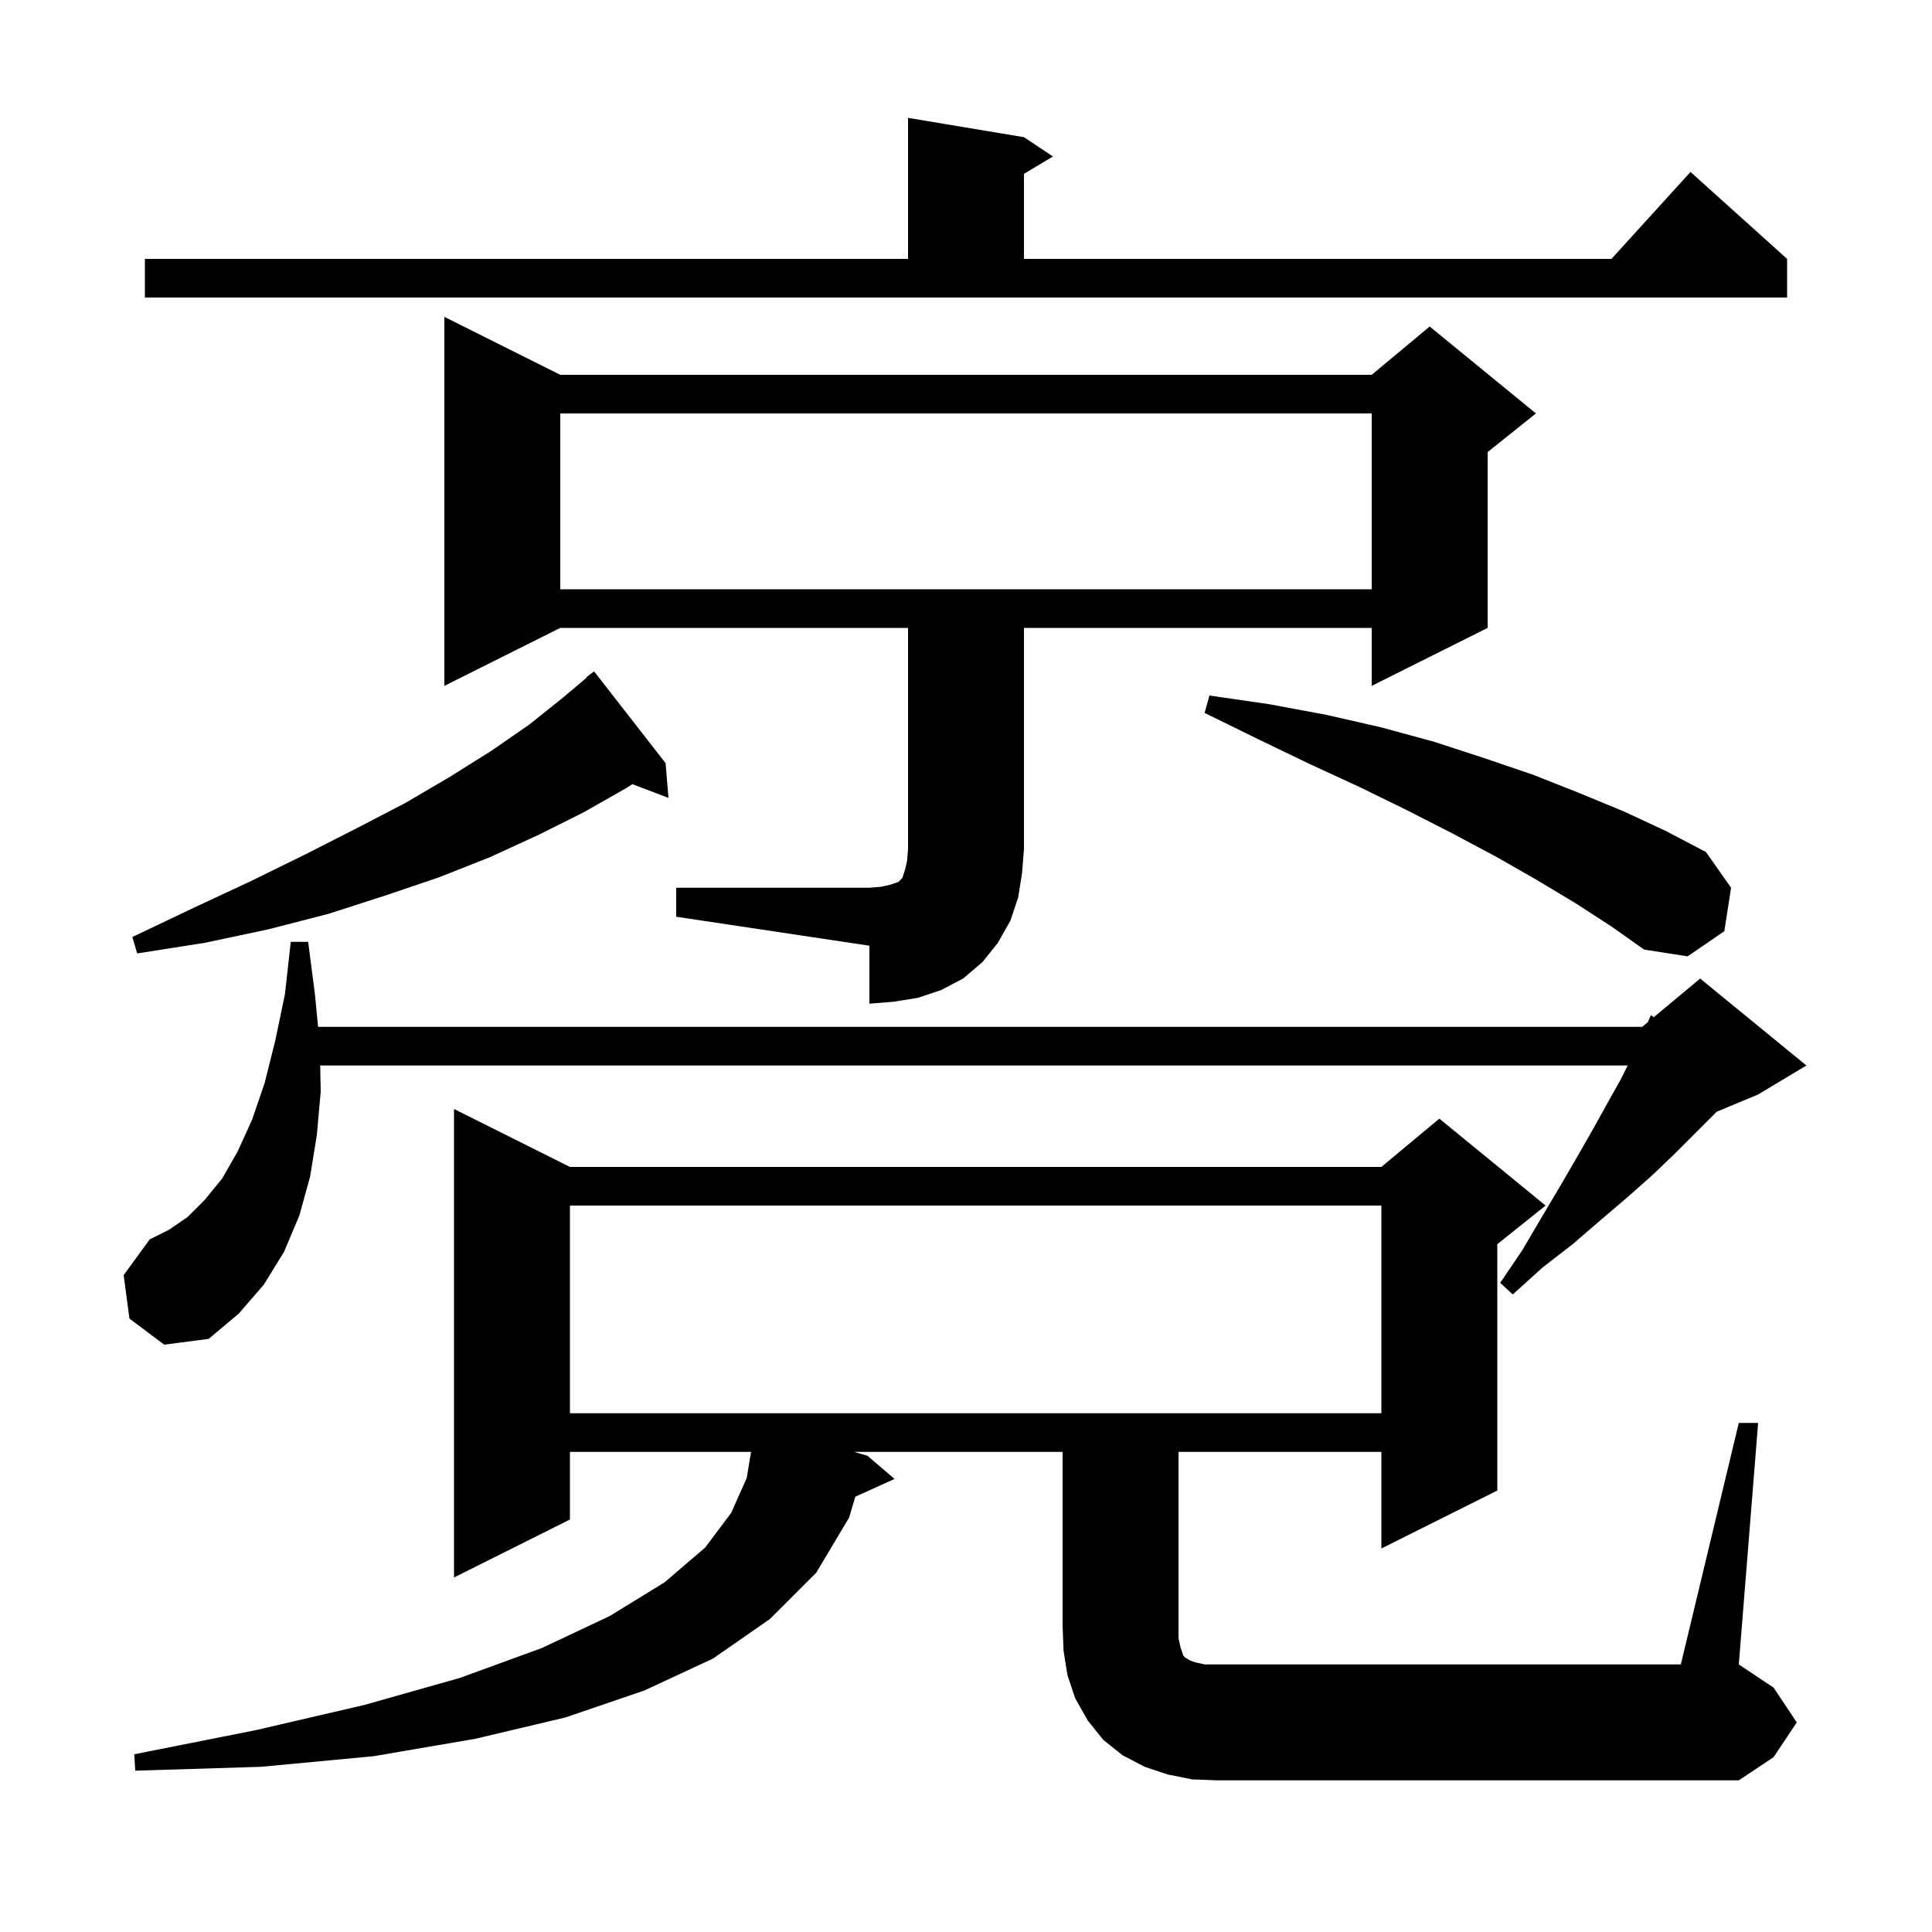
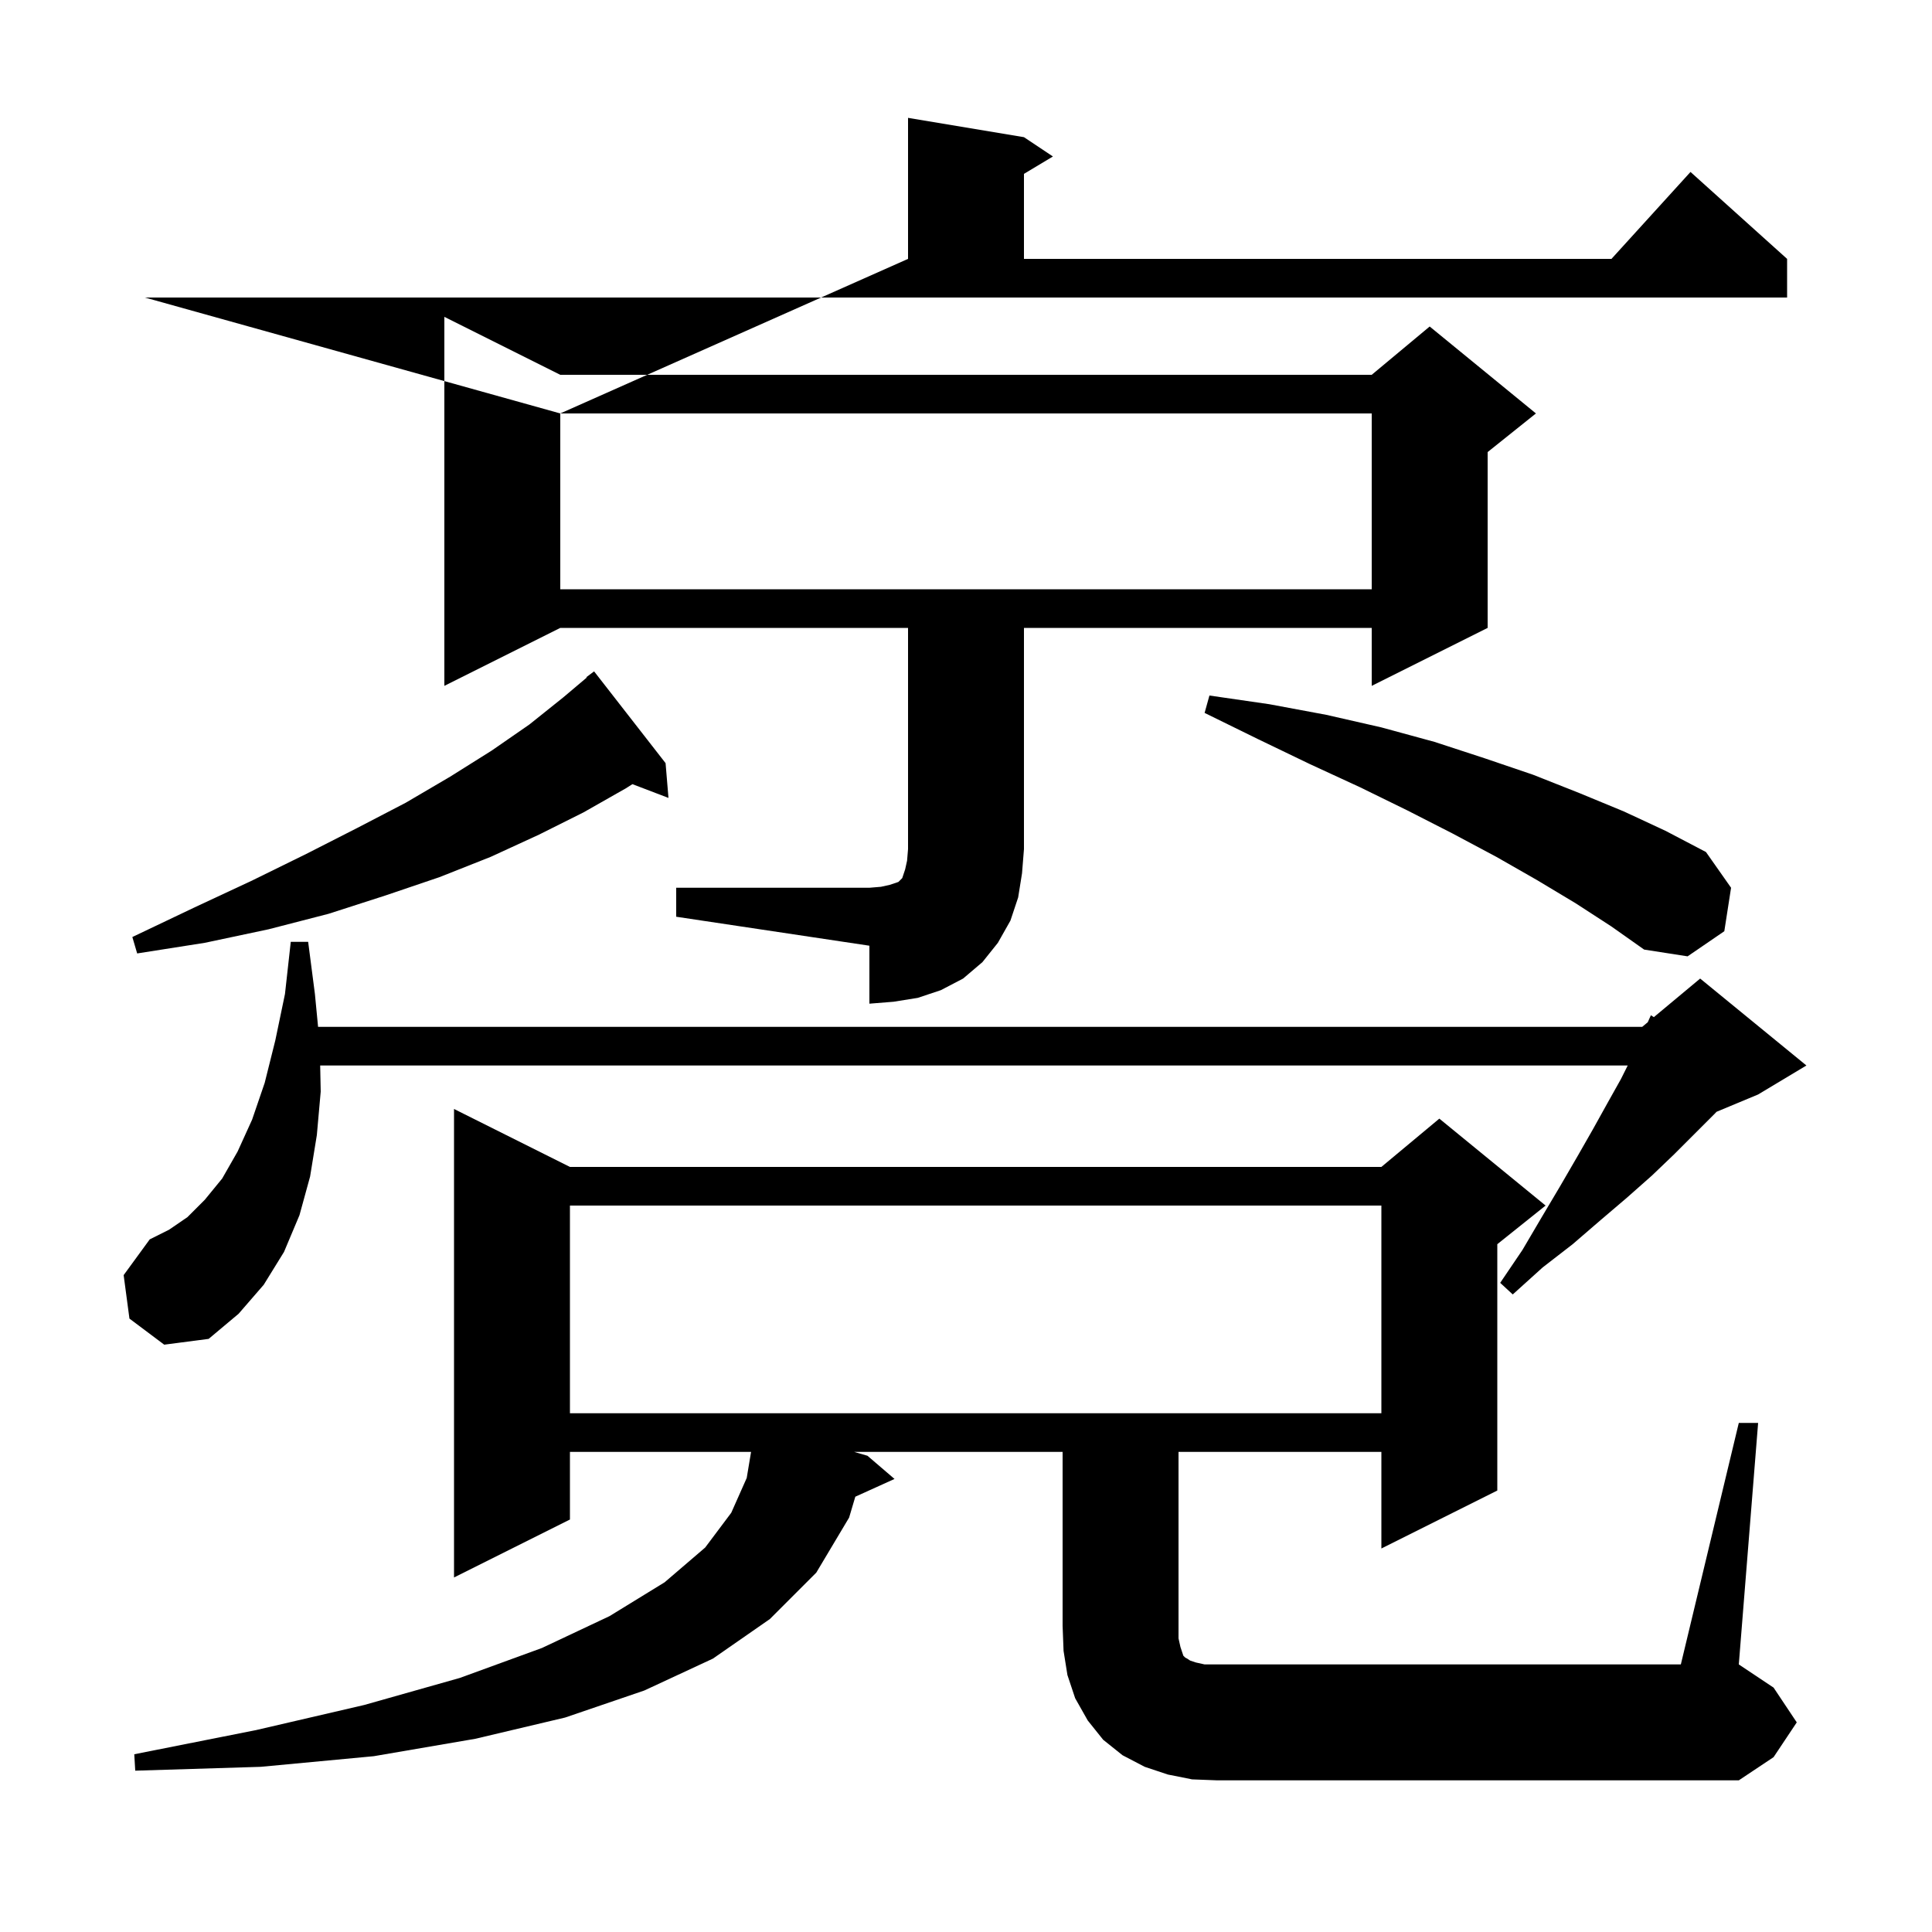
<svg xmlns="http://www.w3.org/2000/svg" version="1.1" baseProfile="full" viewBox="0 0 200 200" width="200" height="200">
  <g fill="currentColor">
-     <path d="M 180.0 147.3 L 182.0 147.3 L 180.0 172.3 L 183.6 174.7 L 186.0 178.3 L 183.6 181.9 L 180.0 184.3 L 126.0 184.3 L 123.4 184.2 L 120.9 183.7 L 118.5 182.9 L 116.2 181.7 L 114.2 180.1 L 112.6 178.1 L 111.3 175.8 L 110.5 173.4 L 110.1 170.9 L 110.0 168.3 L 110.0 150.3 L 88.424 150.3 L 89.8 150.7 L 92.6 153.1 L 88.542 154.938 L 87.9 157.1 L 84.5 162.8 L 79.7 167.6 L 73.8 171.7 L 66.7 175.0 L 58.5 177.8 L 49.2 180.0 L 38.7 181.8 L 27.0 182.9 L 14.0 183.3 L 13.9 181.6 L 26.5 179.1 L 37.7 176.5 L 47.6 173.7 L 56.1 170.6 L 63.1 167.3 L 68.8 163.8 L 73.0 160.2 L 75.7 156.6 L 77.3 153.0 L 77.75 150.3 L 59.0 150.3 L 59.0 157.3 L 47.0 163.3 L 47.0 114.8 L 59.0 120.8 L 143.0 120.8 L 149.0 115.8 L 160.0 124.8 L 155.0 128.8 L 155.0 154.3 L 143.0 160.3 L 143.0 150.3 L 122.0 150.3 L 122.0 169.6 L 122.2 170.5 L 122.5 171.4 L 122.7 171.6 L 122.9 171.7 L 123.2 171.9 L 123.8 172.1 L 124.7 172.3 L 174.0 172.3 Z M 59.0 124.8 L 59.0 146.3 L 143.0 146.3 L 143.0 124.8 Z M 13.4 136.5 L 12.8 132.0 L 15.5 128.3 L 17.5 127.3 L 19.4 126.0 L 21.2 124.2 L 23.0 122.0 L 24.6 119.2 L 26.1 115.9 L 27.4 112.1 L 28.5 107.7 L 29.5 102.9 L 30.1 97.5 L 31.9 97.5 L 32.6 102.9 L 32.927 106.3 L 170.0 106.3 L 170.576 105.82 L 170.9 105.1 L 171.207 105.294 L 176.0 101.3 L 187.0 110.3 L 182.0 113.3 L 177.696 115.093 L 177.5 115.3 L 173.3 119.5 L 171.0 121.7 L 168.4 124.0 L 165.7 126.3 L 162.8 128.8 L 159.7 131.2 L 156.6 134.0 L 155.3 132.8 L 157.6 129.4 L 159.6 126.0 L 161.5 122.8 L 163.3 119.7 L 164.9 116.9 L 166.4 114.2 L 167.8 111.7 L 168.5 110.3 L 33.145 110.3 L 33.2 113.0 L 32.8 117.5 L 32.1 121.8 L 31.0 125.8 L 29.4 129.6 L 27.3 133.0 L 24.7 136.0 L 21.6 138.6 L 17.0 139.2 Z M 70.0 91.9 L 90.0 91.9 L 91.2 91.8 L 92.1 91.6 L 93.0 91.3 L 93.4 90.9 L 93.7 90.0 L 93.9 89.1 L 94.0 87.9 L 94.0 65.0 L 58.0 65.0 L 46.0 71.0 L 46.0 32.8 L 58.0 38.8 L 142.0 38.8 L 148.0 33.8 L 159.0 42.8 L 154.0 46.8 L 154.0 65.0 L 142.0 71.0 L 142.0 65.0 L 106.0 65.0 L 106.0 87.9 L 105.8 90.4 L 105.4 92.9 L 104.6 95.3 L 103.3 97.6 L 101.7 99.6 L 99.7 101.3 L 97.4 102.5 L 95.0 103.3 L 92.5 103.7 L 90.0 103.9 L 90.0 97.9 L 70.0 94.9 Z M 163.1 93.5 L 159.1 91.1 L 154.9 88.7 L 150.4 86.3 L 145.7 83.9 L 140.8 81.5 L 135.6 79.1 L 130.2 76.5 L 124.7 73.8 L 125.2 72.0 L 131.4 72.9 L 137.3 74.0 L 143.0 75.3 L 148.5 76.8 L 153.7 78.5 L 158.7 80.2 L 163.5 82.1 L 168.1 84.0 L 172.4 86.0 L 176.6 88.2 L 179.2 91.9 L 178.5 96.4 L 174.7 99.0 L 170.2 98.3 L 166.8 95.9 Z M 68.9 79.0 L 69.2 82.6 L 65.469 81.176 L 64.8 81.6 L 60.4 84.1 L 55.8 86.4 L 50.8 88.7 L 45.5 90.8 L 39.9 92.7 L 34.0 94.6 L 27.8 96.2 L 21.2 97.6 L 14.2 98.7 L 13.7 97.0 L 20.0 94.0 L 26.0 91.2 L 31.7 88.4 L 37.0 85.7 L 42.0 83.1 L 46.6 80.4 L 50.9 77.7 L 54.8 75.0 L 58.3 72.2 L 60.739 70.142 L 60.7 70.1 L 61.5 69.5 Z M 58.0 42.8 L 58.0 61.0 L 142.0 61.0 L 142.0 42.8 Z M 15.0 26.8 L 94.0 26.8 L 94.0 12.2 L 106.0 14.2 L 109.0 16.2 L 106.0 18.0 L 106.0 26.8 L 166.818 26.8 L 175.0 17.8 L 185.0 26.8 L 185.0 30.8 L 15.0 30.8 Z " />
+     <path d="M 180.0 147.3 L 182.0 147.3 L 180.0 172.3 L 183.6 174.7 L 186.0 178.3 L 183.6 181.9 L 180.0 184.3 L 126.0 184.3 L 123.4 184.2 L 120.9 183.7 L 118.5 182.9 L 116.2 181.7 L 114.2 180.1 L 112.6 178.1 L 111.3 175.8 L 110.5 173.4 L 110.1 170.9 L 110.0 168.3 L 110.0 150.3 L 88.424 150.3 L 89.8 150.7 L 92.6 153.1 L 88.542 154.938 L 87.9 157.1 L 84.5 162.8 L 79.7 167.6 L 73.8 171.7 L 66.7 175.0 L 58.5 177.8 L 49.2 180.0 L 38.7 181.8 L 27.0 182.9 L 14.0 183.3 L 13.9 181.6 L 26.5 179.1 L 37.7 176.5 L 47.6 173.7 L 56.1 170.6 L 63.1 167.3 L 68.8 163.8 L 73.0 160.2 L 75.7 156.6 L 77.3 153.0 L 77.75 150.3 L 59.0 150.3 L 59.0 157.3 L 47.0 163.3 L 47.0 114.8 L 59.0 120.8 L 143.0 120.8 L 149.0 115.8 L 160.0 124.8 L 155.0 128.8 L 155.0 154.3 L 143.0 160.3 L 143.0 150.3 L 122.0 150.3 L 122.0 169.6 L 122.2 170.5 L 122.5 171.4 L 122.7 171.6 L 122.9 171.7 L 123.2 171.9 L 123.8 172.1 L 124.7 172.3 L 174.0 172.3 Z M 59.0 124.8 L 59.0 146.3 L 143.0 146.3 L 143.0 124.8 Z M 13.4 136.5 L 12.8 132.0 L 15.5 128.3 L 17.5 127.3 L 19.4 126.0 L 21.2 124.2 L 23.0 122.0 L 24.6 119.2 L 26.1 115.9 L 27.4 112.1 L 28.5 107.7 L 29.5 102.9 L 30.1 97.5 L 31.9 97.5 L 32.6 102.9 L 32.927 106.3 L 170.0 106.3 L 170.576 105.82 L 170.9 105.1 L 171.207 105.294 L 176.0 101.3 L 187.0 110.3 L 182.0 113.3 L 177.696 115.093 L 177.5 115.3 L 173.3 119.5 L 171.0 121.7 L 168.4 124.0 L 165.7 126.3 L 162.8 128.8 L 159.7 131.2 L 156.6 134.0 L 155.3 132.8 L 157.6 129.4 L 159.6 126.0 L 161.5 122.8 L 163.3 119.7 L 164.9 116.9 L 166.4 114.2 L 167.8 111.7 L 168.5 110.3 L 33.145 110.3 L 33.2 113.0 L 32.8 117.5 L 32.1 121.8 L 31.0 125.8 L 29.4 129.6 L 27.3 133.0 L 24.7 136.0 L 21.6 138.6 L 17.0 139.2 Z M 70.0 91.9 L 90.0 91.9 L 91.2 91.8 L 92.1 91.6 L 93.0 91.3 L 93.4 90.9 L 93.7 90.0 L 93.9 89.1 L 94.0 87.9 L 94.0 65.0 L 58.0 65.0 L 46.0 71.0 L 46.0 32.8 L 58.0 38.8 L 142.0 38.8 L 148.0 33.8 L 159.0 42.8 L 154.0 46.8 L 154.0 65.0 L 142.0 71.0 L 142.0 65.0 L 106.0 65.0 L 106.0 87.9 L 105.8 90.4 L 105.4 92.9 L 104.6 95.3 L 103.3 97.6 L 101.7 99.6 L 99.7 101.3 L 97.4 102.5 L 95.0 103.3 L 92.5 103.7 L 90.0 103.9 L 90.0 97.9 L 70.0 94.9 Z M 163.1 93.5 L 159.1 91.1 L 154.9 88.7 L 150.4 86.3 L 145.7 83.9 L 140.8 81.5 L 135.6 79.1 L 130.2 76.5 L 124.7 73.8 L 125.2 72.0 L 131.4 72.9 L 137.3 74.0 L 143.0 75.3 L 148.5 76.8 L 153.7 78.5 L 158.7 80.2 L 163.5 82.1 L 168.1 84.0 L 172.4 86.0 L 176.6 88.2 L 179.2 91.9 L 178.5 96.4 L 174.7 99.0 L 170.2 98.3 L 166.8 95.9 Z M 68.9 79.0 L 69.2 82.6 L 65.469 81.176 L 64.8 81.6 L 60.4 84.1 L 55.8 86.4 L 50.8 88.7 L 45.5 90.8 L 39.9 92.7 L 34.0 94.6 L 27.8 96.2 L 21.2 97.6 L 14.2 98.7 L 13.7 97.0 L 20.0 94.0 L 26.0 91.2 L 31.7 88.4 L 37.0 85.7 L 42.0 83.1 L 46.6 80.4 L 50.9 77.7 L 54.8 75.0 L 58.3 72.2 L 60.739 70.142 L 60.7 70.1 L 61.5 69.5 Z M 58.0 42.8 L 58.0 61.0 L 142.0 61.0 L 142.0 42.8 Z L 94.0 26.8 L 94.0 12.2 L 106.0 14.2 L 109.0 16.2 L 106.0 18.0 L 106.0 26.8 L 166.818 26.8 L 175.0 17.8 L 185.0 26.8 L 185.0 30.8 L 15.0 30.8 Z " />
  </g>
</svg>